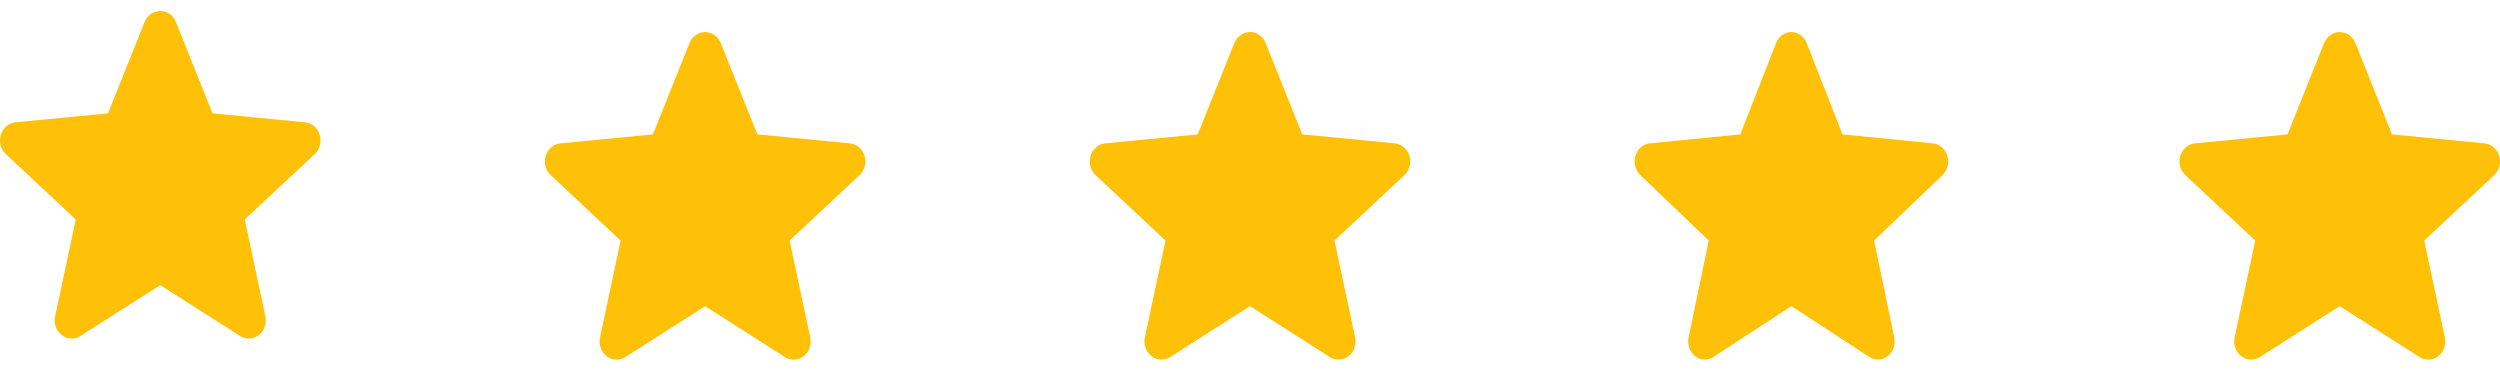
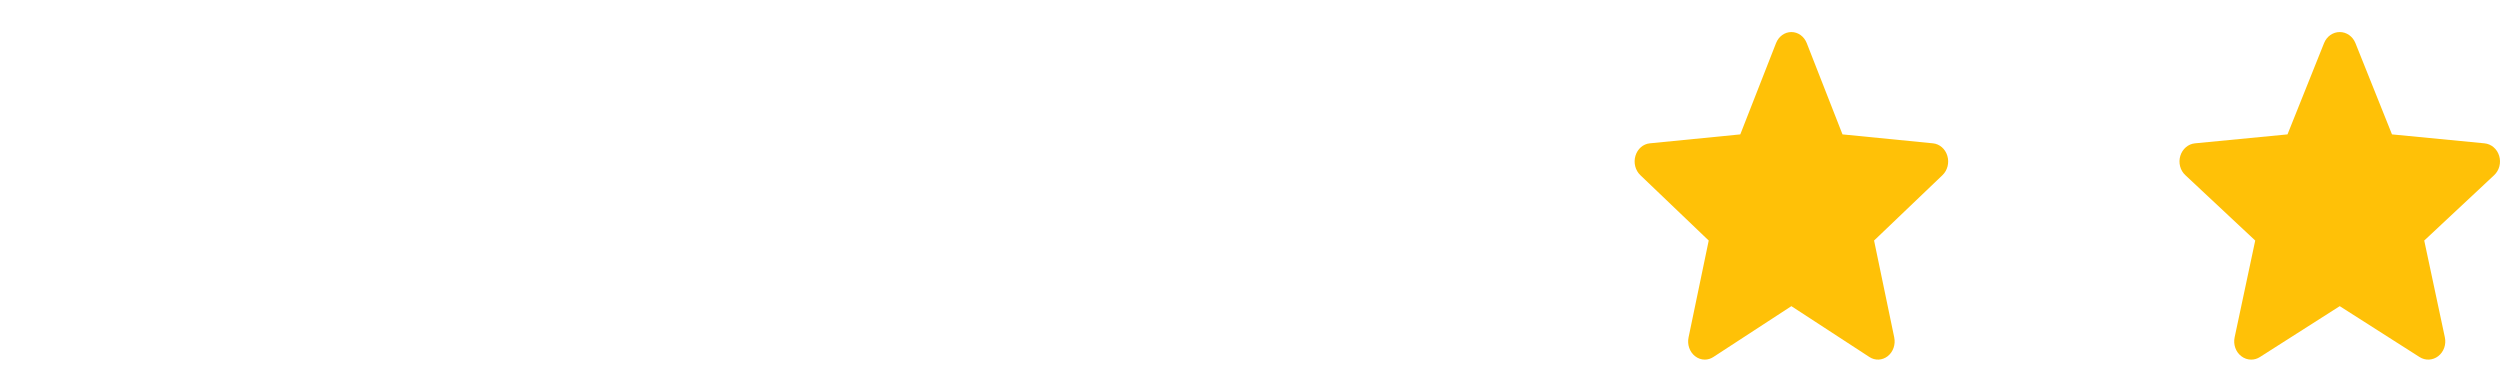
<svg xmlns="http://www.w3.org/2000/svg" width="78" height="12" viewBox="0 0 78 12" fill="none">
-   <path d="M9.974 4.205C9.908 3.989 9.729 3.836 9.516 3.816L6.63 3.536L5.489 0.687C5.405 0.478 5.213 0.343 5 0.343C4.787 0.343 4.595 0.478 4.511 0.688L3.37 3.536L0.483 3.816C0.271 3.837 0.092 3.989 0.026 4.205C-0.04 4.421 0.021 4.658 0.182 4.807L2.363 6.848L1.72 9.87C1.673 10.092 1.754 10.322 1.927 10.455C2.02 10.527 2.128 10.563 2.238 10.563C2.332 10.563 2.426 10.536 2.51 10.482L5 8.896L7.489 10.482C7.671 10.599 7.901 10.589 8.073 10.455C8.246 10.322 8.327 10.092 8.28 9.87L7.636 6.848L9.818 4.808C9.978 4.658 10.04 4.422 9.974 4.205Z" fill="#FFC107" />
-   <path d="M26.974 4.863C26.909 4.647 26.729 4.493 26.516 4.473L23.63 4.193L22.489 1.344C22.405 1.135 22.213 1 22 1C21.787 1 21.595 1.135 21.511 1.344L20.37 4.193L17.483 4.473C17.271 4.494 17.092 4.647 17.026 4.863C16.96 5.079 17.021 5.316 17.182 5.465L19.363 7.506L18.72 10.529C18.673 10.751 18.754 10.981 18.927 11.114C19.02 11.186 19.128 11.222 19.238 11.222C19.332 11.222 19.426 11.195 19.51 11.141L22 9.554L24.489 11.141C24.671 11.258 24.901 11.247 25.073 11.114C25.246 10.98 25.327 10.751 25.28 10.529L24.636 7.506L26.818 5.465C26.979 5.316 27.04 5.079 26.974 4.863Z" fill="#FFC107" />
-   <path d="M43.974 4.862C43.908 4.646 43.729 4.493 43.516 4.472L40.63 4.193L39.489 1.344C39.405 1.135 39.213 1 39 1C38.787 1 38.595 1.135 38.511 1.344L37.37 4.193L34.483 4.472C34.271 4.493 34.092 4.646 34.026 4.862C33.96 5.078 34.021 5.315 34.182 5.464L36.363 7.505L35.72 10.527C35.673 10.749 35.754 10.979 35.927 11.112C36.02 11.184 36.128 11.22 36.238 11.22C36.332 11.22 36.426 11.193 36.51 11.139L39 9.552L41.489 11.139C41.671 11.256 41.901 11.245 42.073 11.112C42.246 10.978 42.327 10.748 42.28 10.527L41.636 7.505L43.818 5.465C43.978 5.315 44.04 5.078 43.974 4.862Z" fill="#FFC107" />
  <path d="M60.757 4.862C60.693 4.646 60.517 4.493 60.31 4.472L57.486 4.193L56.37 1.344C56.287 1.135 56.1 1 55.891 1C55.683 1 55.496 1.135 55.413 1.344L54.297 4.193L51.473 4.472C51.265 4.493 51.09 4.646 51.026 4.862C50.961 5.078 51.021 5.315 51.178 5.464L53.312 7.505L52.683 10.527C52.636 10.749 52.716 10.979 52.885 11.112C52.976 11.184 53.082 11.22 53.189 11.22C53.282 11.22 53.373 11.193 53.456 11.139L55.891 9.552L58.326 11.139C58.504 11.256 58.729 11.245 58.898 11.112C59.067 10.978 59.146 10.748 59.1 10.527L58.471 7.505L60.605 5.465C60.762 5.315 60.822 5.078 60.757 4.862Z" fill="#FFC107" />
  <path d="M77.974 4.862C77.909 4.646 77.729 4.493 77.516 4.472L74.63 4.193L73.489 1.344C73.405 1.135 73.213 1 73 1C72.787 1 72.595 1.135 72.511 1.344L71.37 4.193L68.483 4.472C68.271 4.493 68.092 4.646 68.026 4.862C67.96 5.078 68.021 5.315 68.182 5.464L70.363 7.505L69.72 10.527C69.673 10.749 69.754 10.979 69.927 11.112C70.019 11.184 70.128 11.22 70.238 11.22C70.332 11.22 70.426 11.193 70.51 11.139L73 9.552L75.489 11.139C75.671 11.256 75.9 11.245 76.073 11.112C76.246 10.978 76.327 10.748 76.28 10.527L75.636 7.505L77.818 5.465C77.978 5.315 78.04 5.078 77.974 4.862Z" fill="#FFC107" />
</svg>